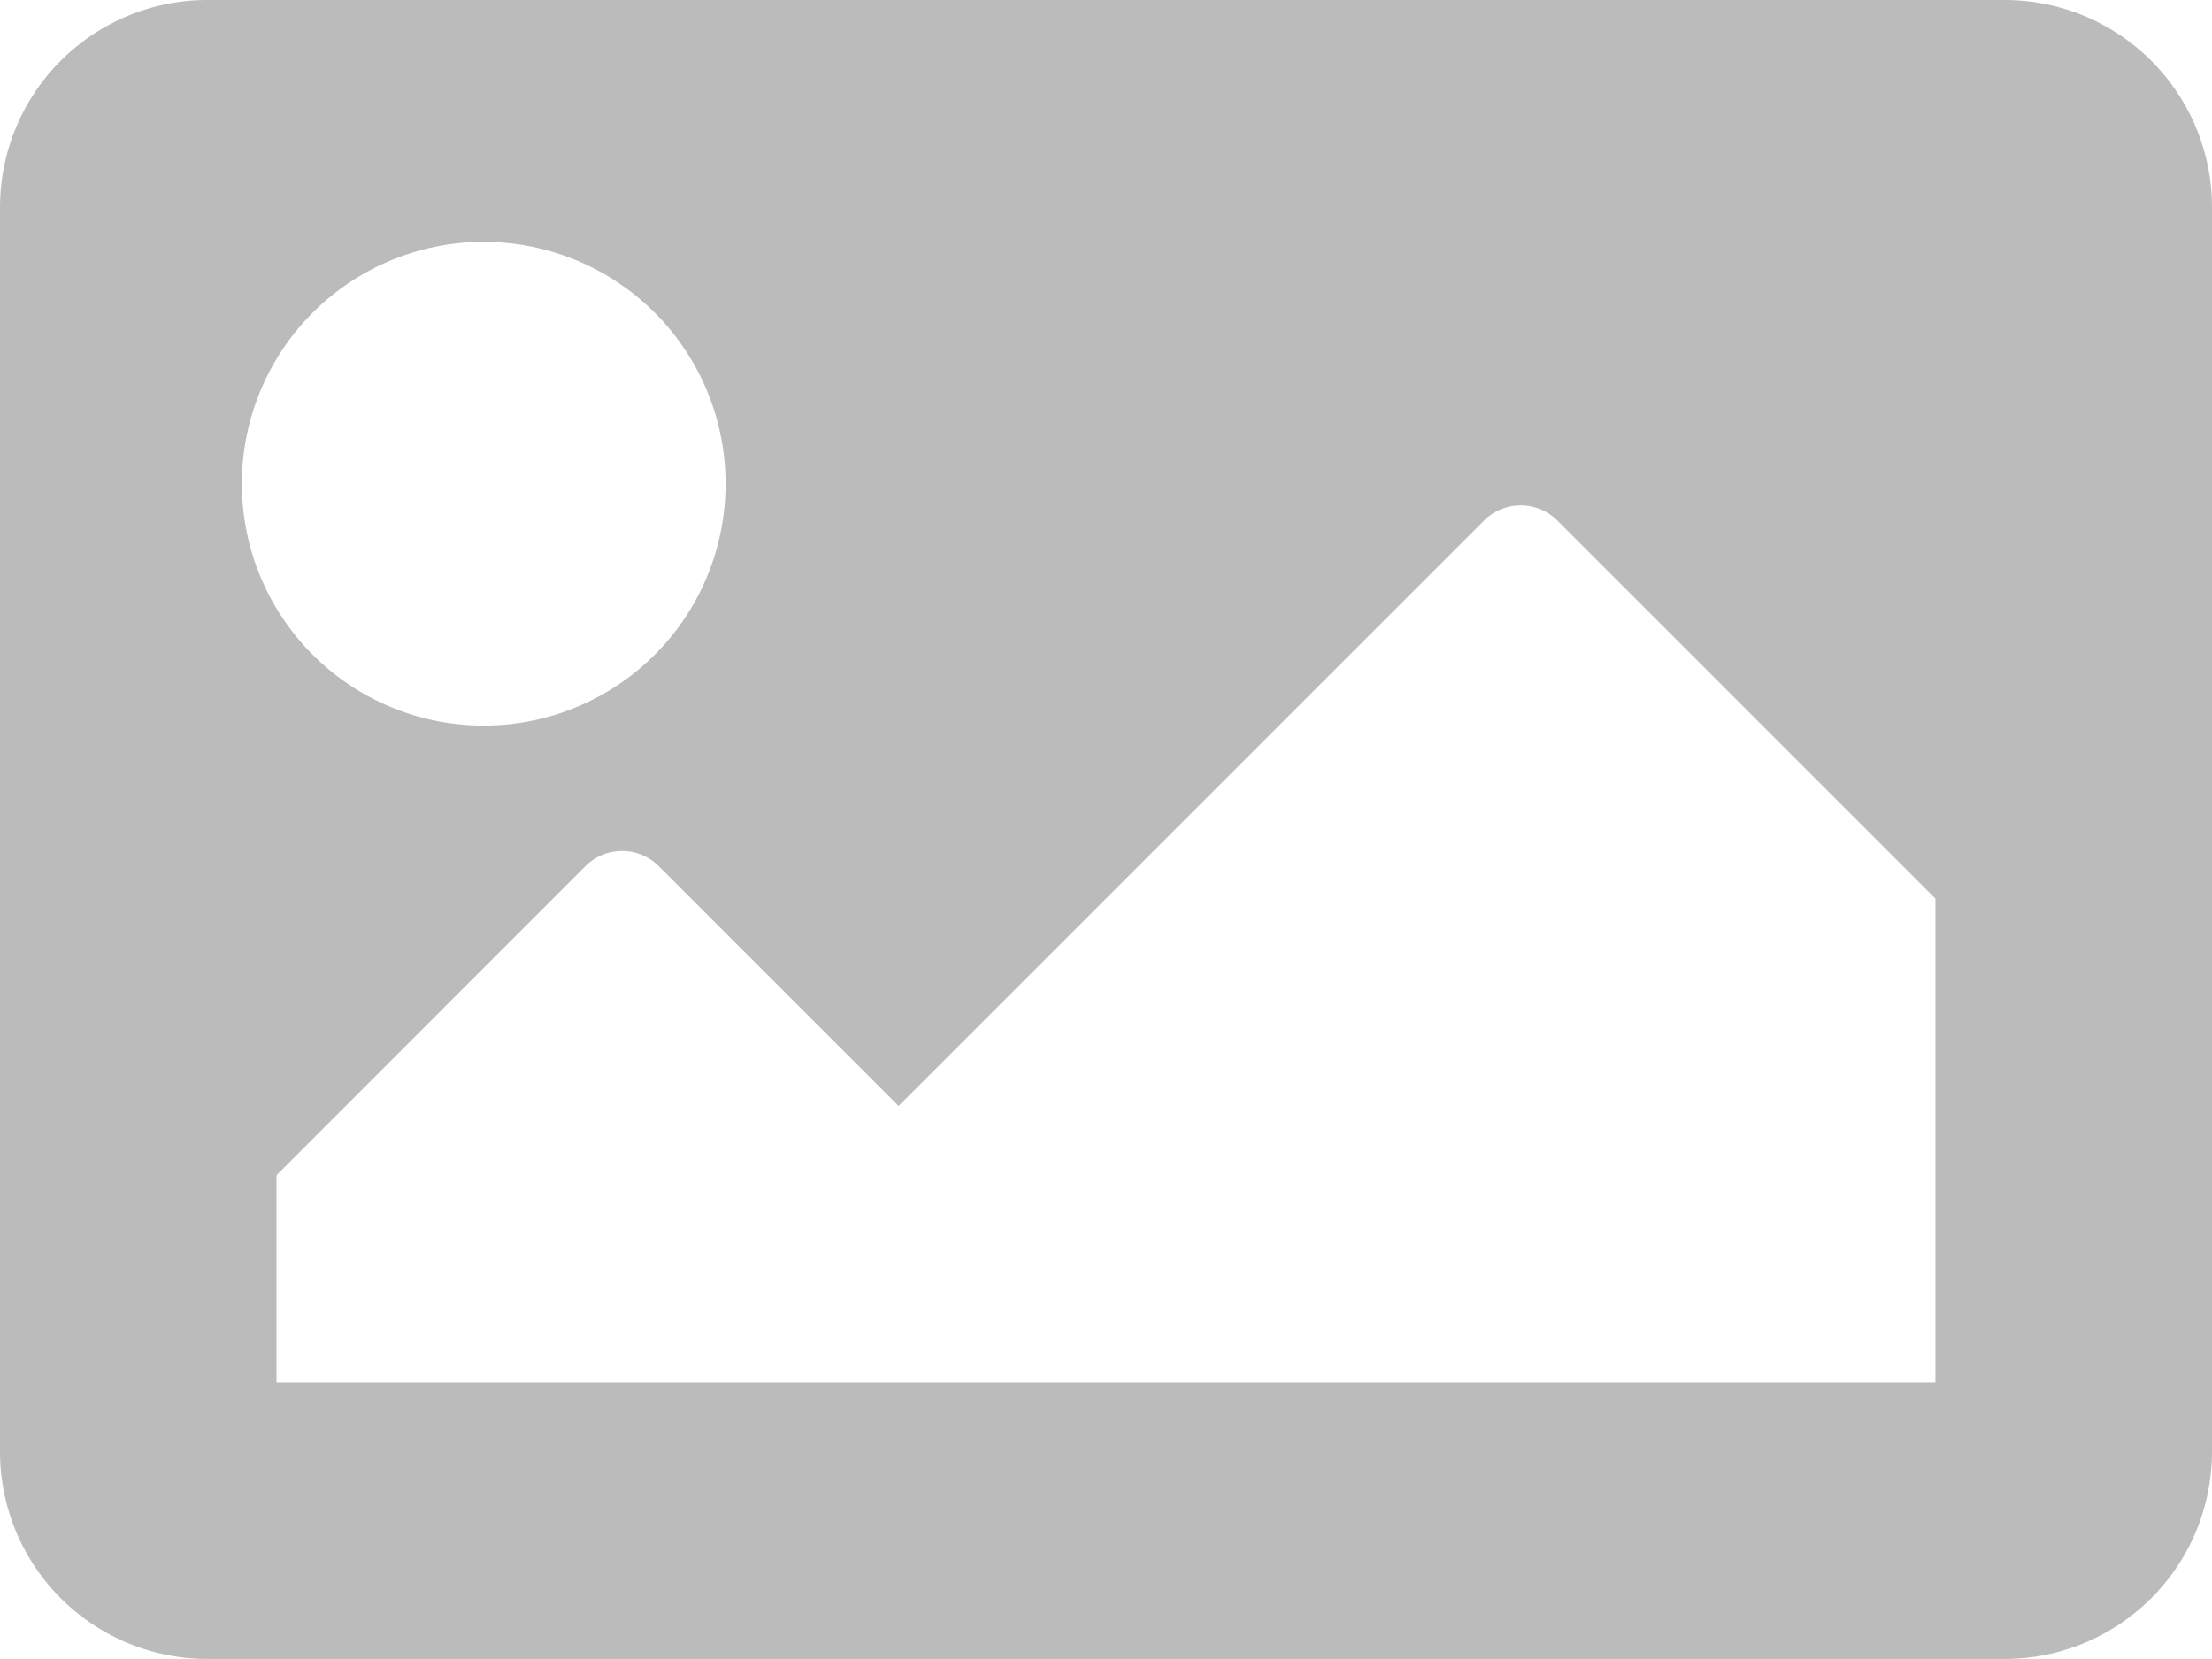
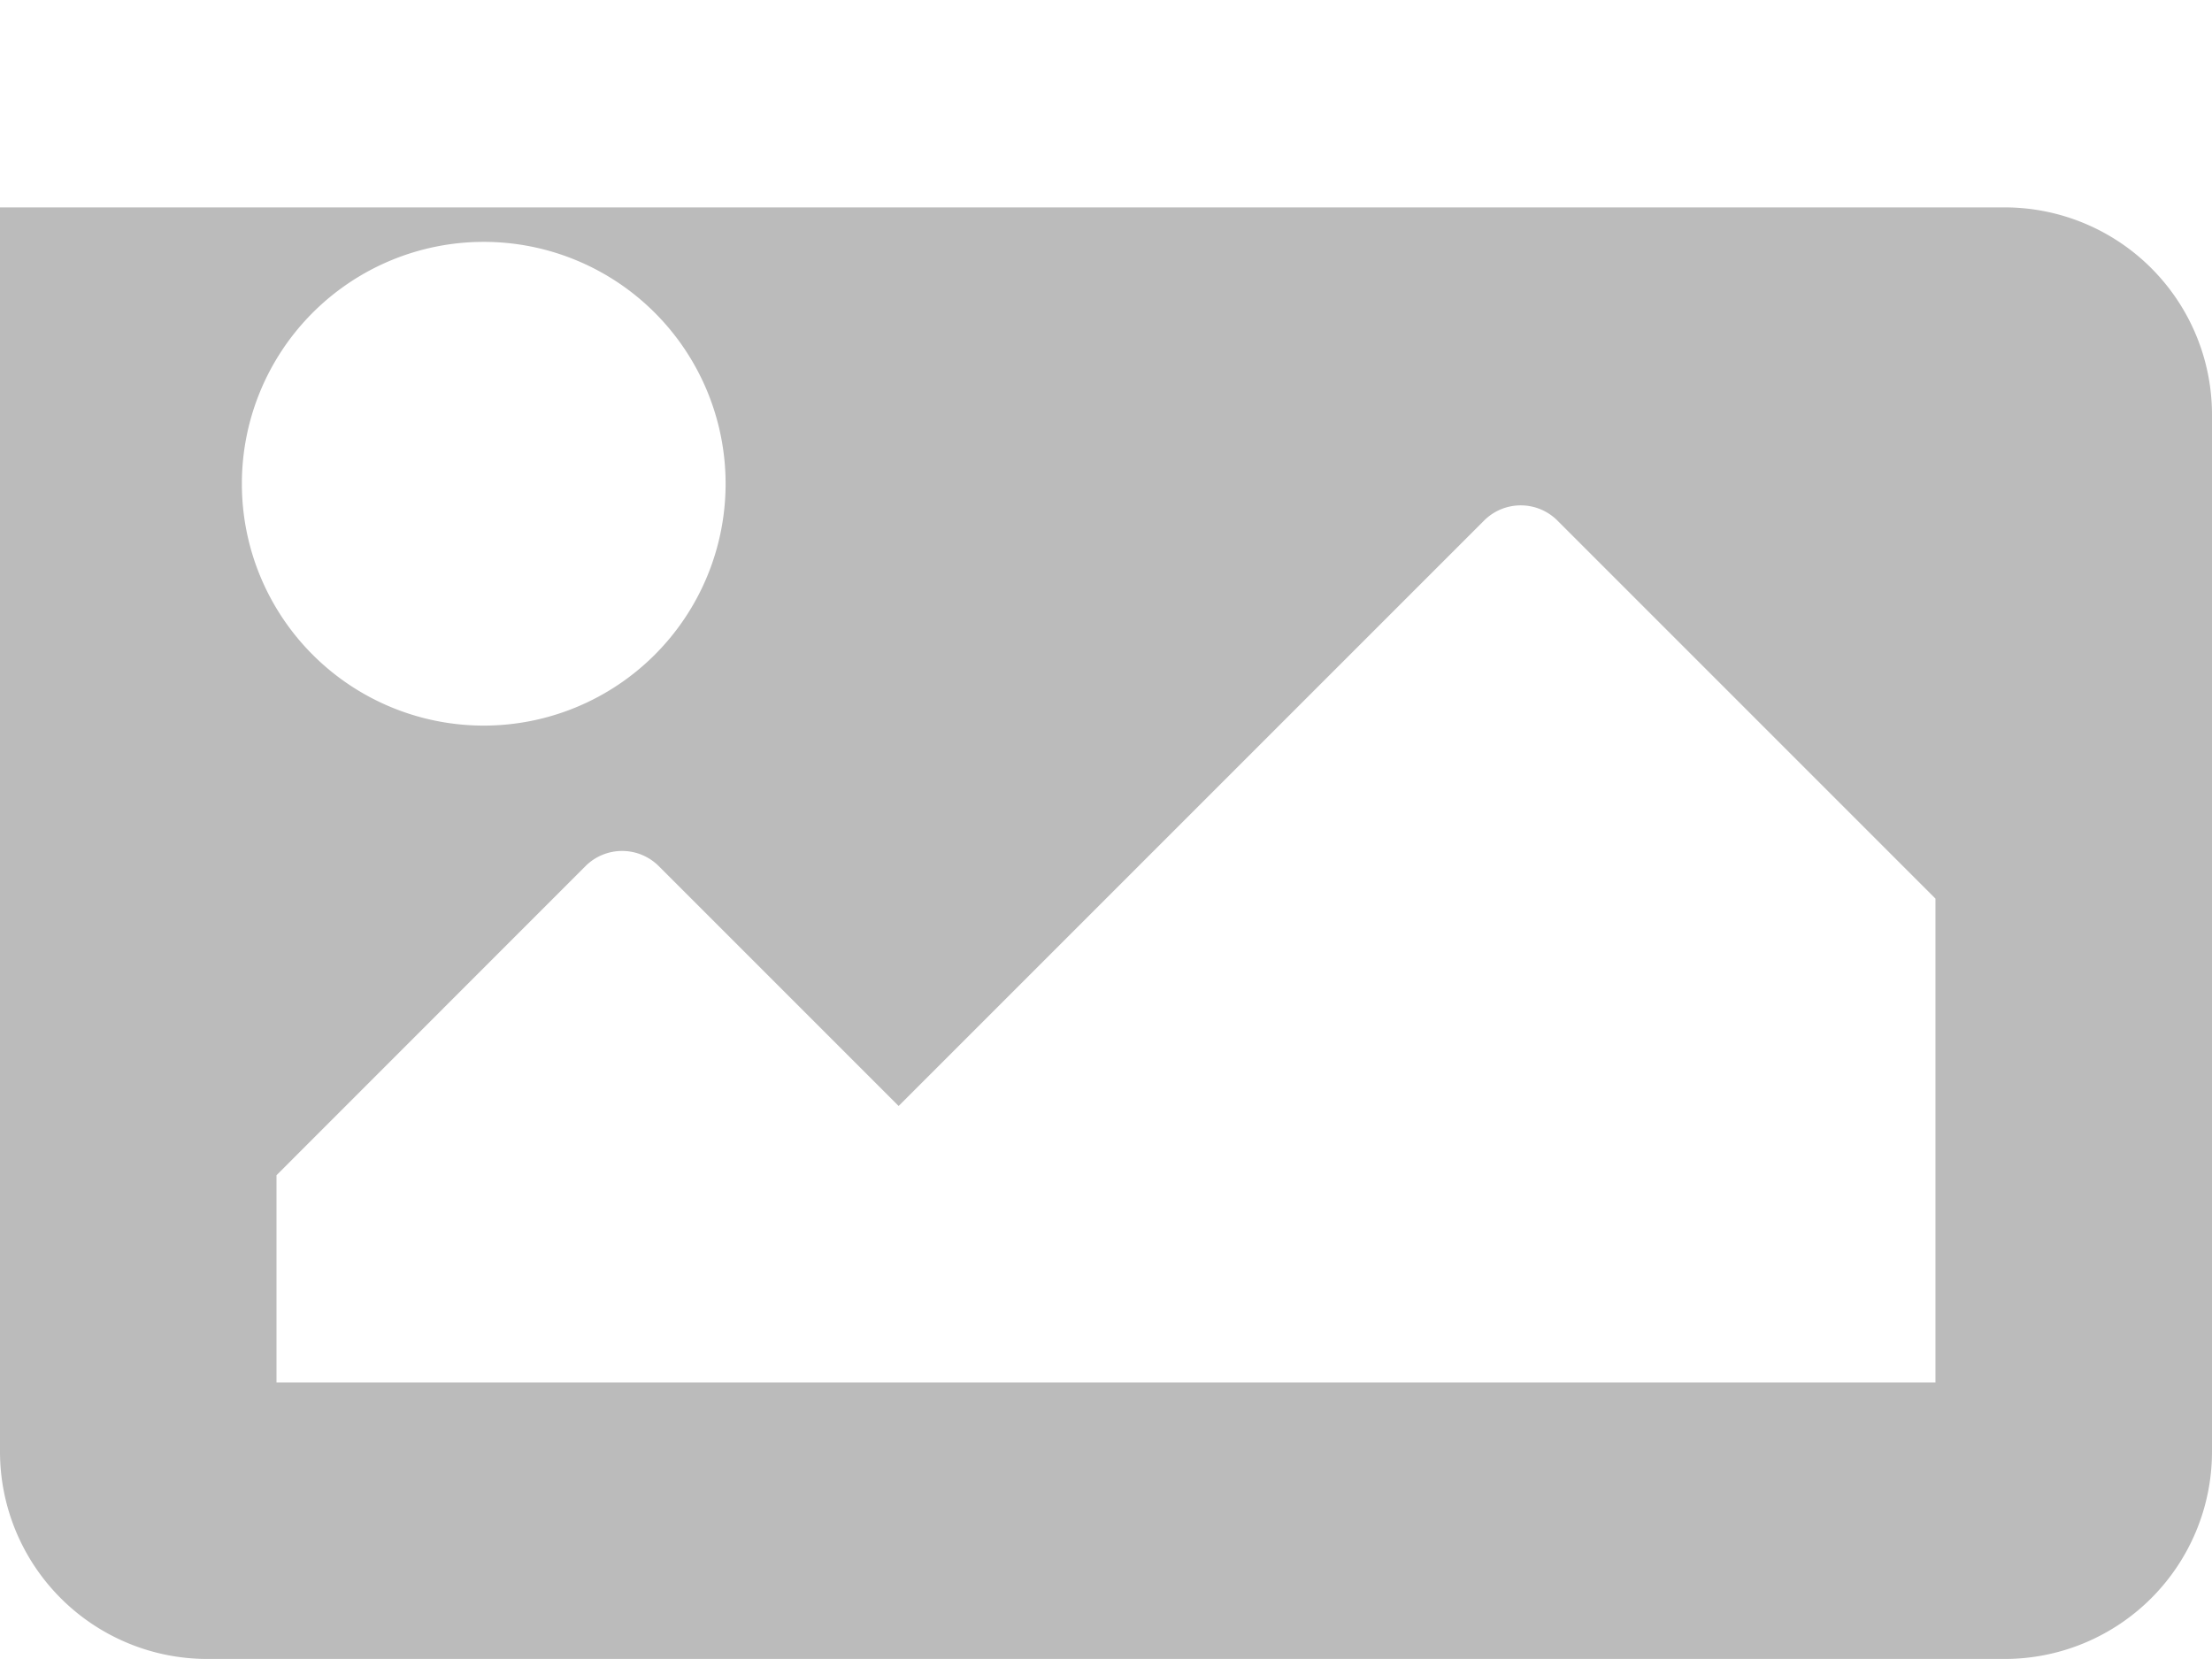
<svg xmlns="http://www.w3.org/2000/svg" width="71.335" height="53.501" viewBox="0 0 71.335 53.501">
  <defs>
    <style>.a{fill:#bbb;}</style>
  </defs>
-   <path class="a" d="M64.647,58H6.688A6.688,6.688,0,0,1,0,51.313V11.188A6.688,6.688,0,0,1,6.688,4.5H64.647a6.688,6.688,0,0,1,6.688,6.688V51.313A6.688,6.688,0,0,1,64.647,58ZM15.6,12.3a7.8,7.8,0,1,0,7.8,7.8A7.8,7.8,0,0,0,15.6,12.3ZM8.917,49.084h53.5V33.48L50.225,21.287a1.672,1.672,0,0,0-2.364,0L28.98,40.167l-7.735-7.735a1.672,1.672,0,0,0-2.364,0L8.917,42.4Z" transform="translate(0 -4.5)" />
+   <path class="a" d="M64.647,58H6.688A6.688,6.688,0,0,1,0,51.313V11.188H64.647a6.688,6.688,0,0,1,6.688,6.688V51.313A6.688,6.688,0,0,1,64.647,58ZM15.6,12.3a7.8,7.8,0,1,0,7.8,7.8A7.8,7.8,0,0,0,15.6,12.3ZM8.917,49.084h53.5V33.48L50.225,21.287a1.672,1.672,0,0,0-2.364,0L28.98,40.167l-7.735-7.735a1.672,1.672,0,0,0-2.364,0L8.917,42.4Z" transform="translate(0 -4.5)" />
</svg>